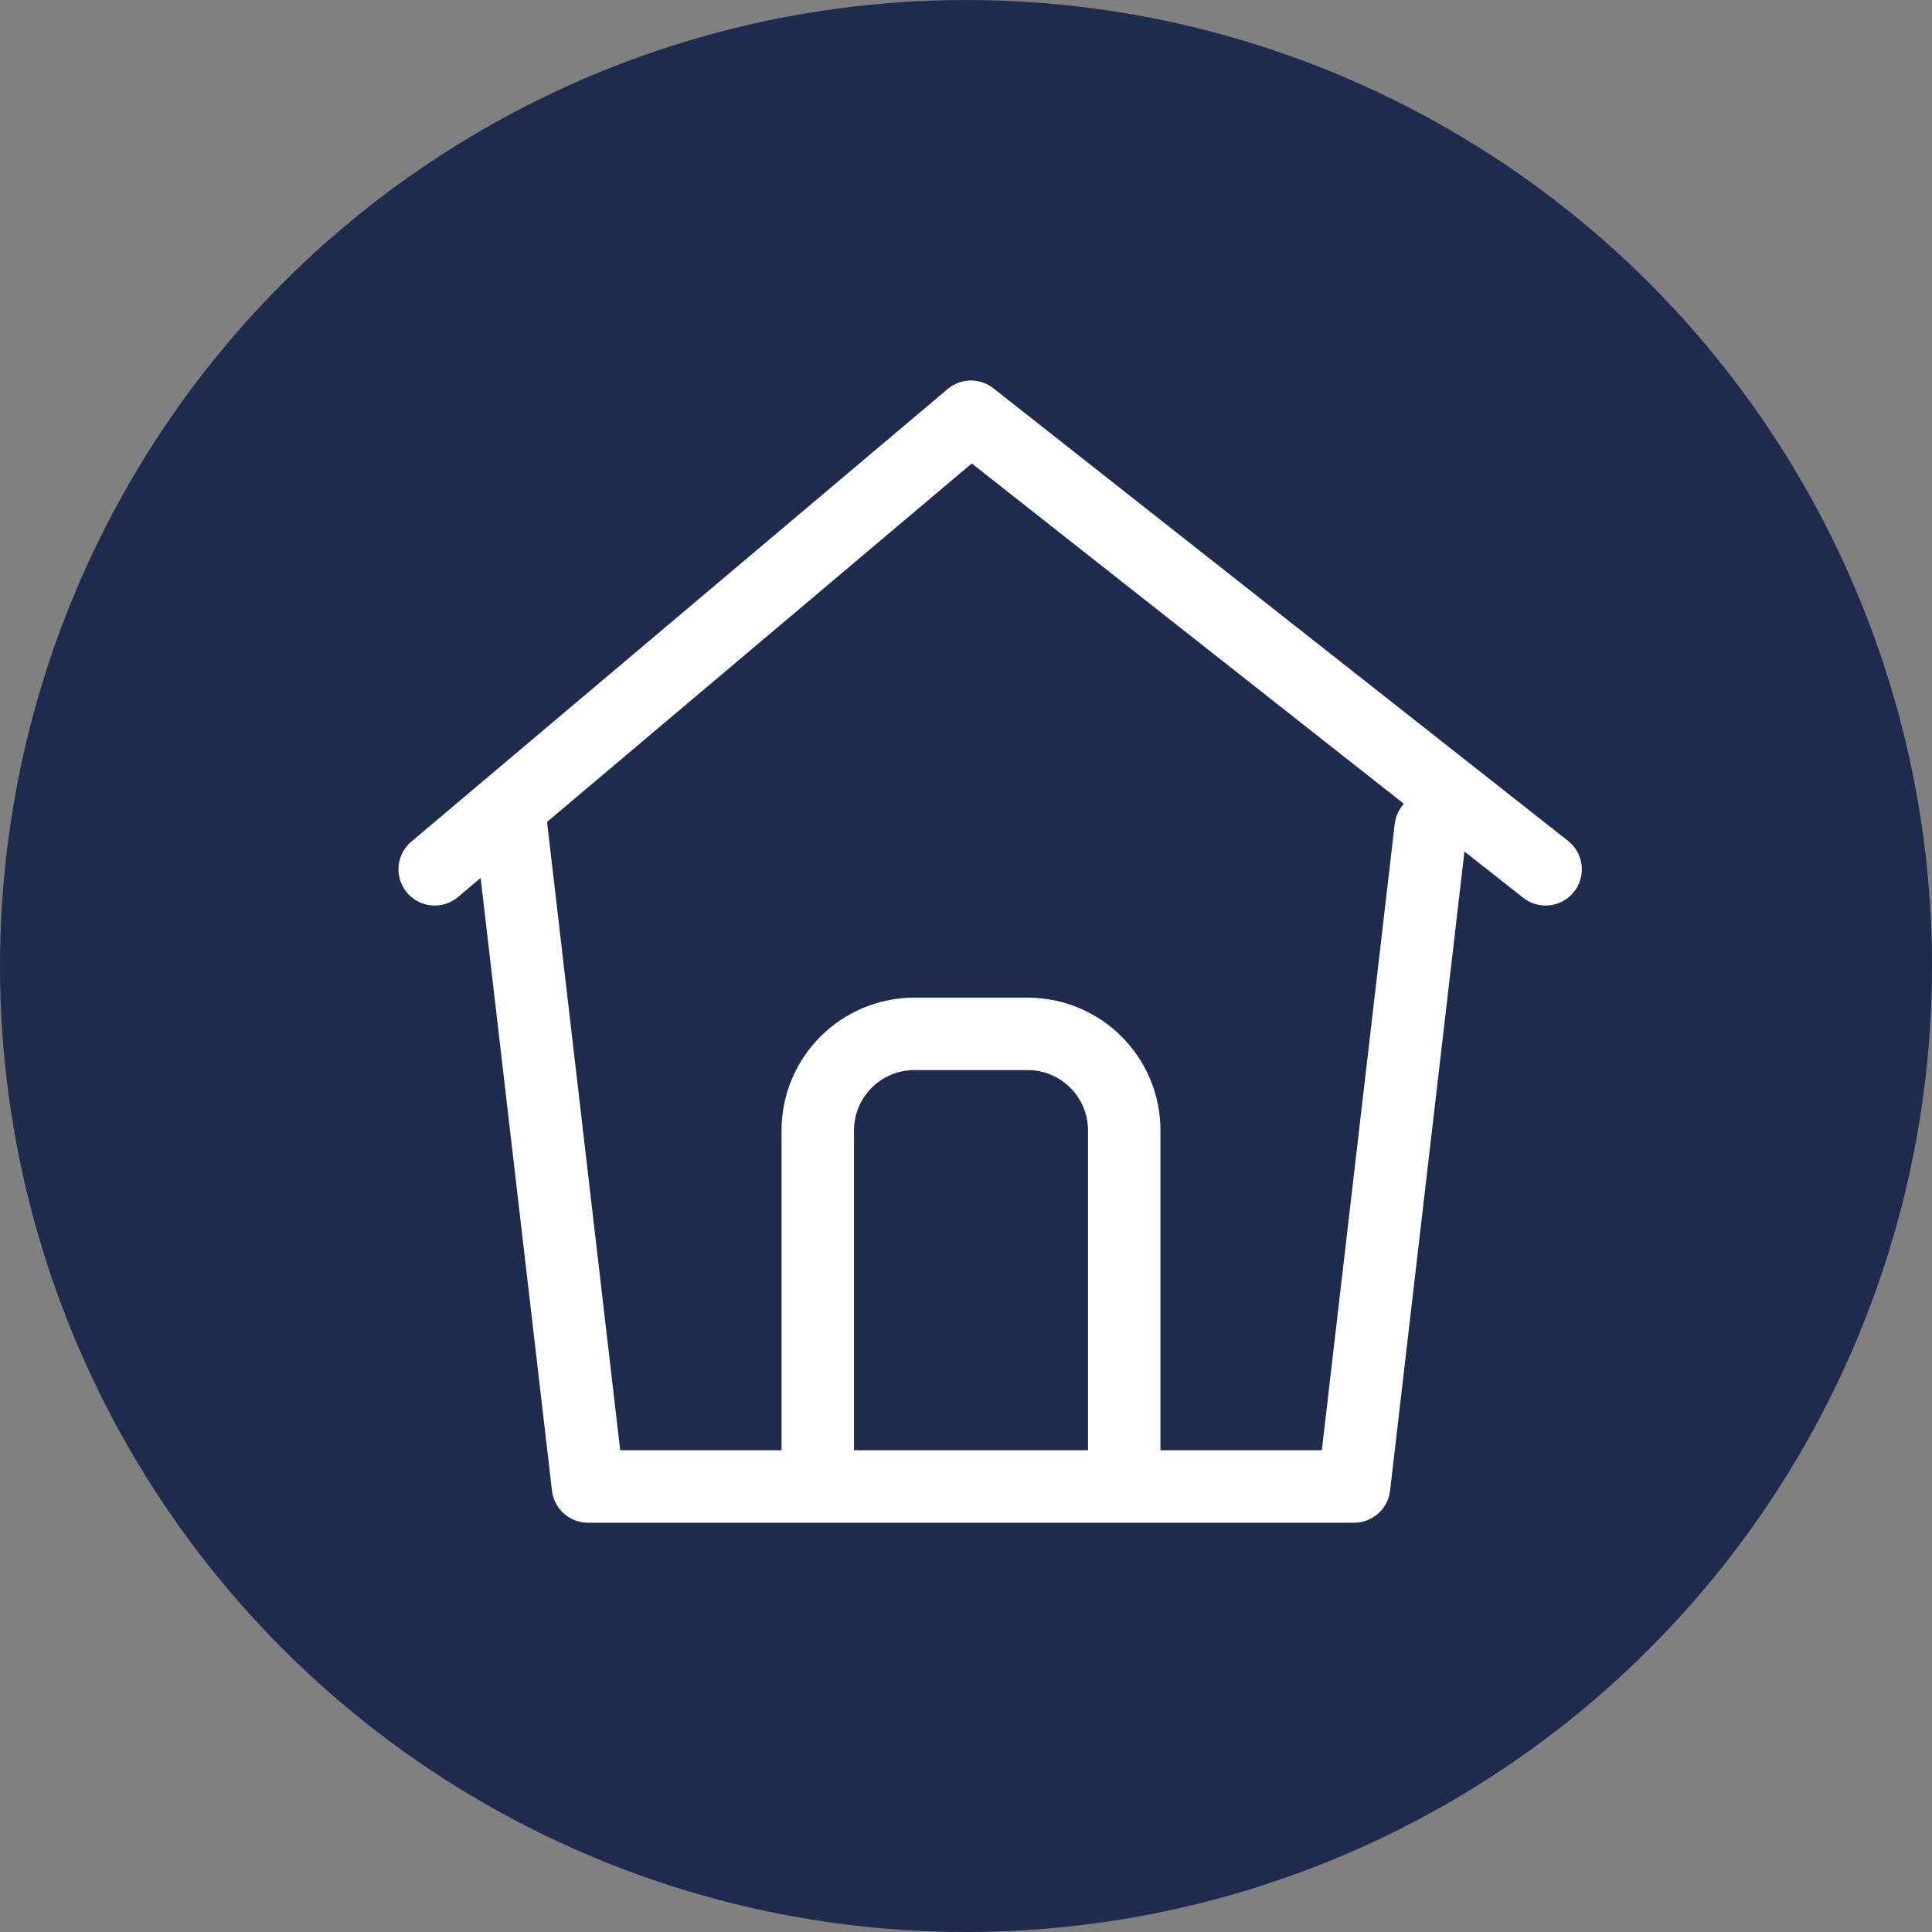
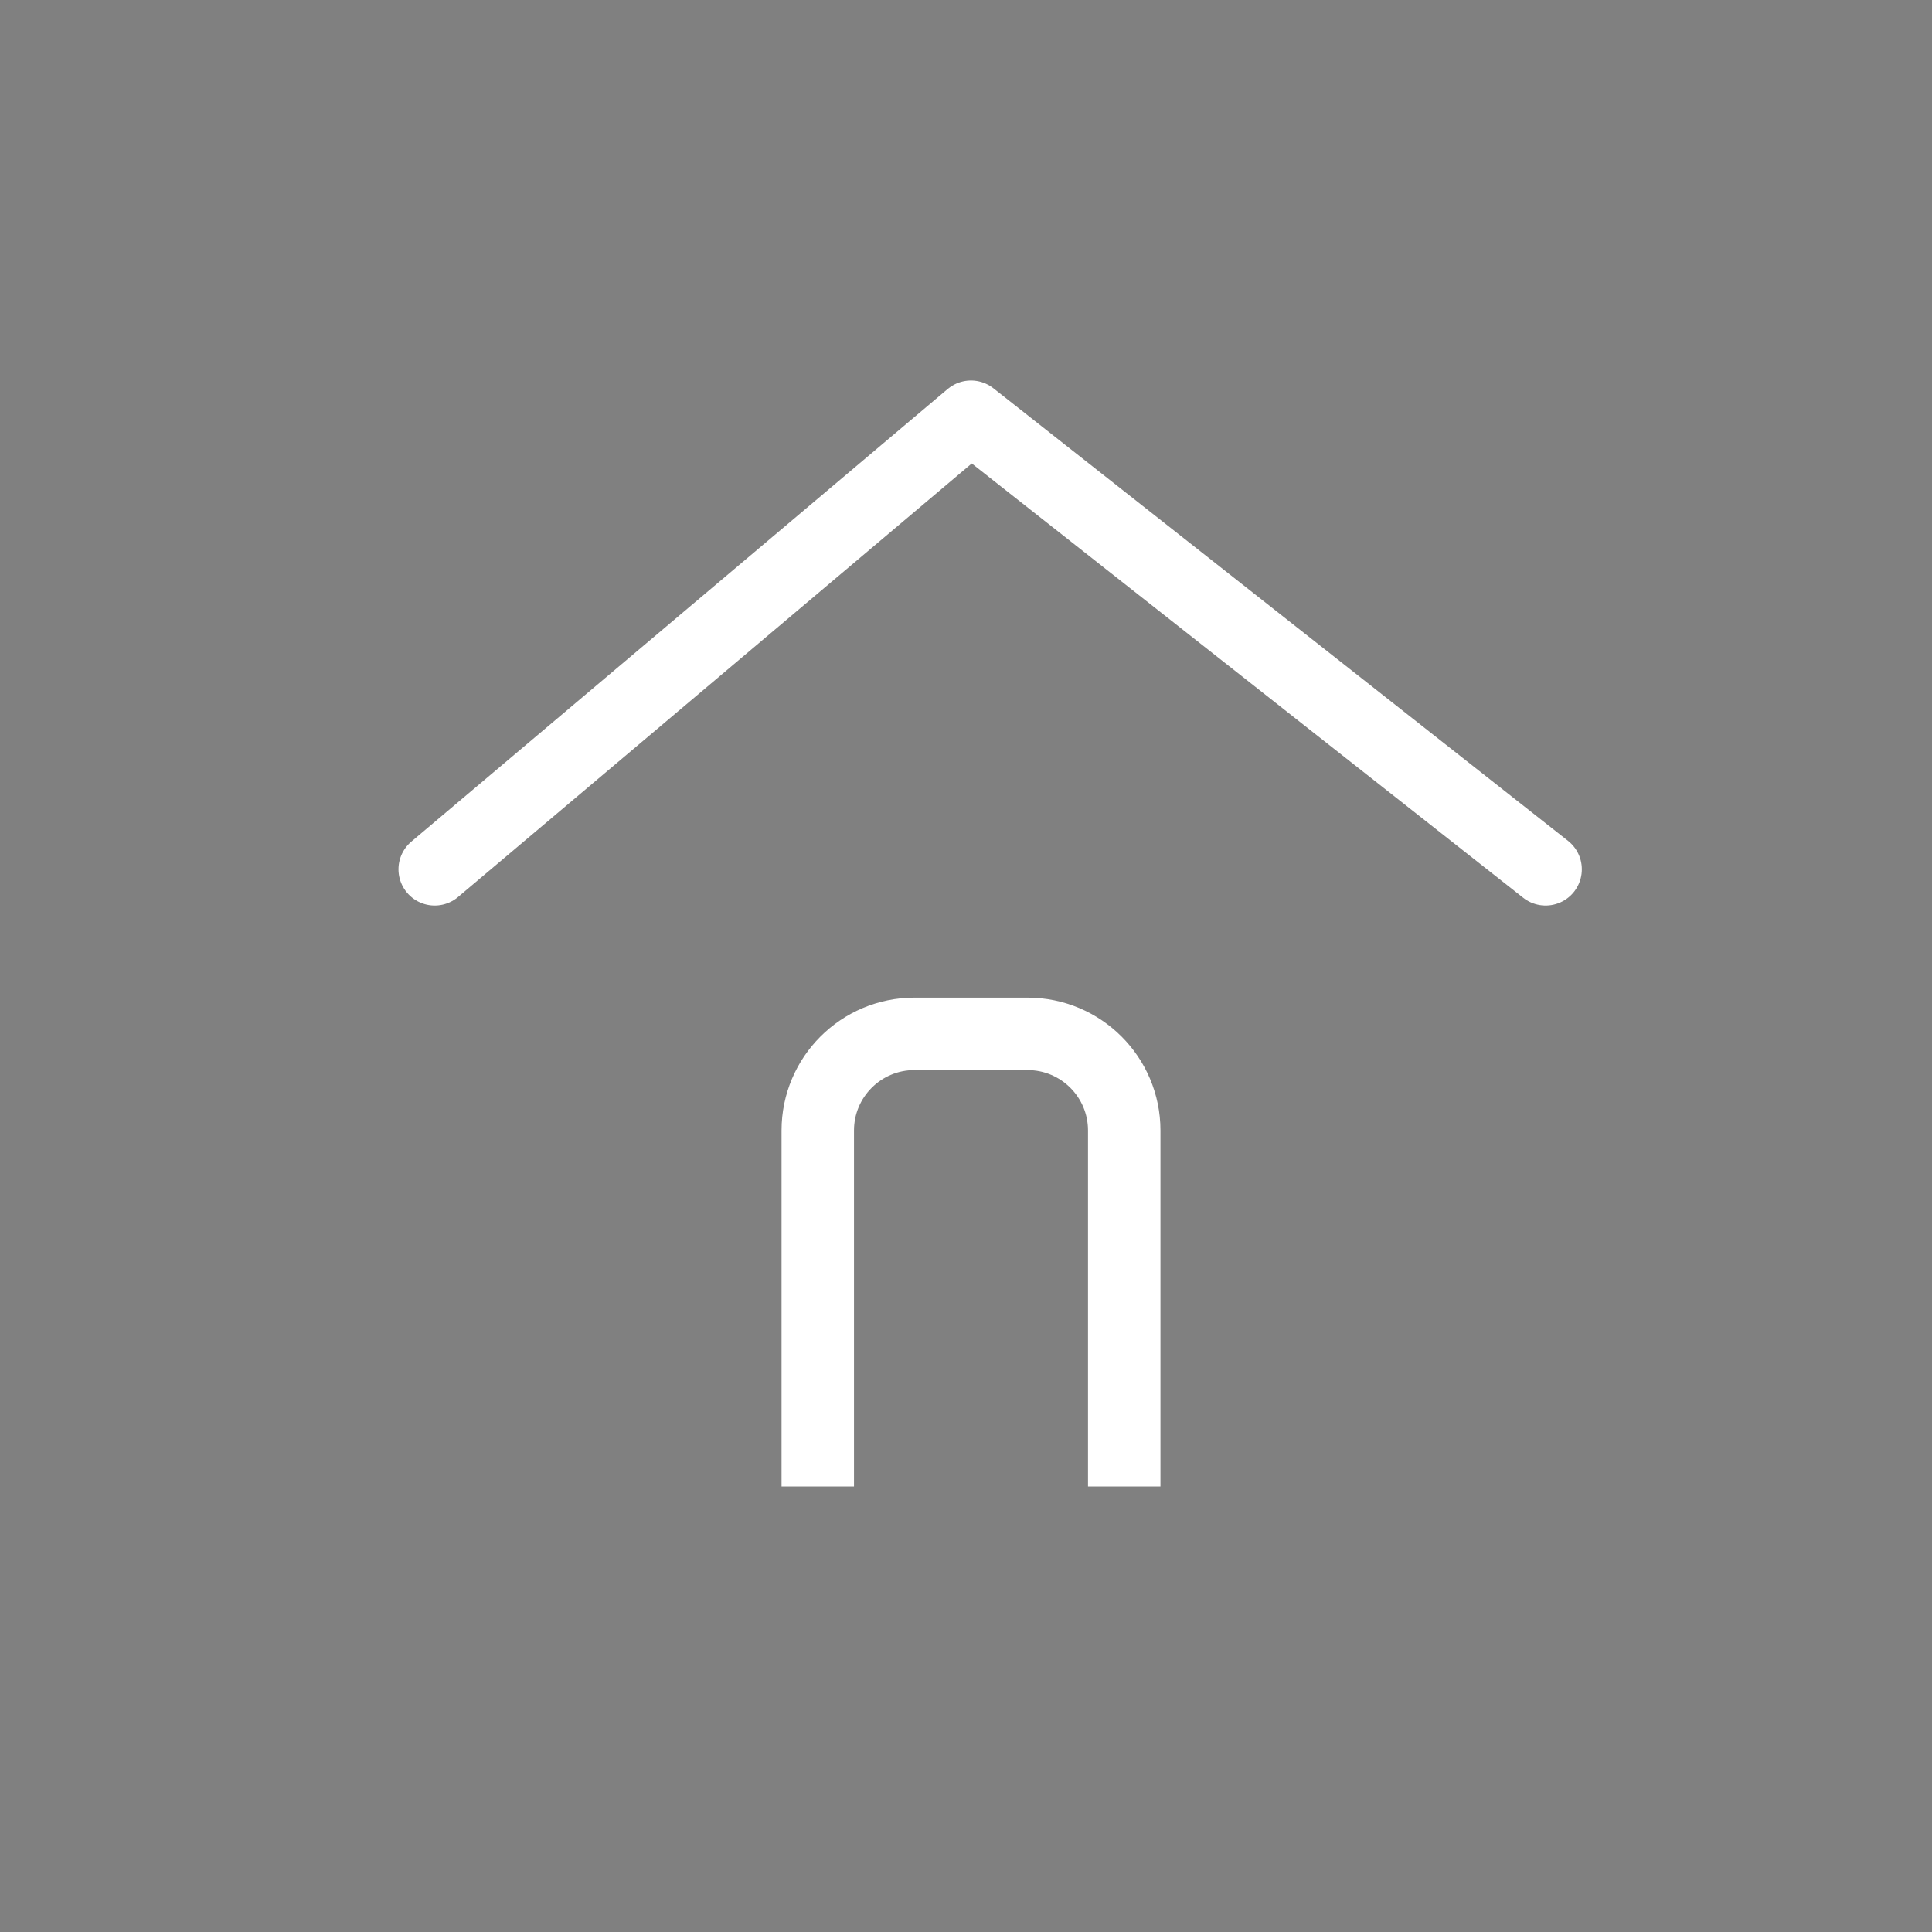
<svg xmlns="http://www.w3.org/2000/svg" width="40" height="40" viewBox="0 0 40 40" fill="none">
  <rect x="0" y="0" width="40" height="40" fill="#808080" stroke="none" />
  <g id="Group 10975">
-     <circle id="Ellipse 511" cx="20" cy="20" r="20" fill="#1F2A4F" />
    <g id="Group 190">
-       <path id="Vector 55" d="M10.586 17.146L12.173 30.776H28.035L29.621 17.146" stroke="white" stroke-width="1.5" stroke-linecap="round" stroke-linejoin="round" />
      <path id="Vector 56" d="M9 17.998L20.103 8.628L32 17.998" stroke="white" stroke-width="1.5" stroke-linecap="round" stroke-linejoin="round" />
      <path id="Rectangle 179" d="M23.276 30.776V23.405C23.276 22.301 22.381 21.405 21.276 21.405H18.931C17.827 21.405 16.931 22.301 16.931 23.405V30.776" stroke="white" stroke-width="1.5" stroke-linejoin="round" />
    </g>
  </g>
</svg>